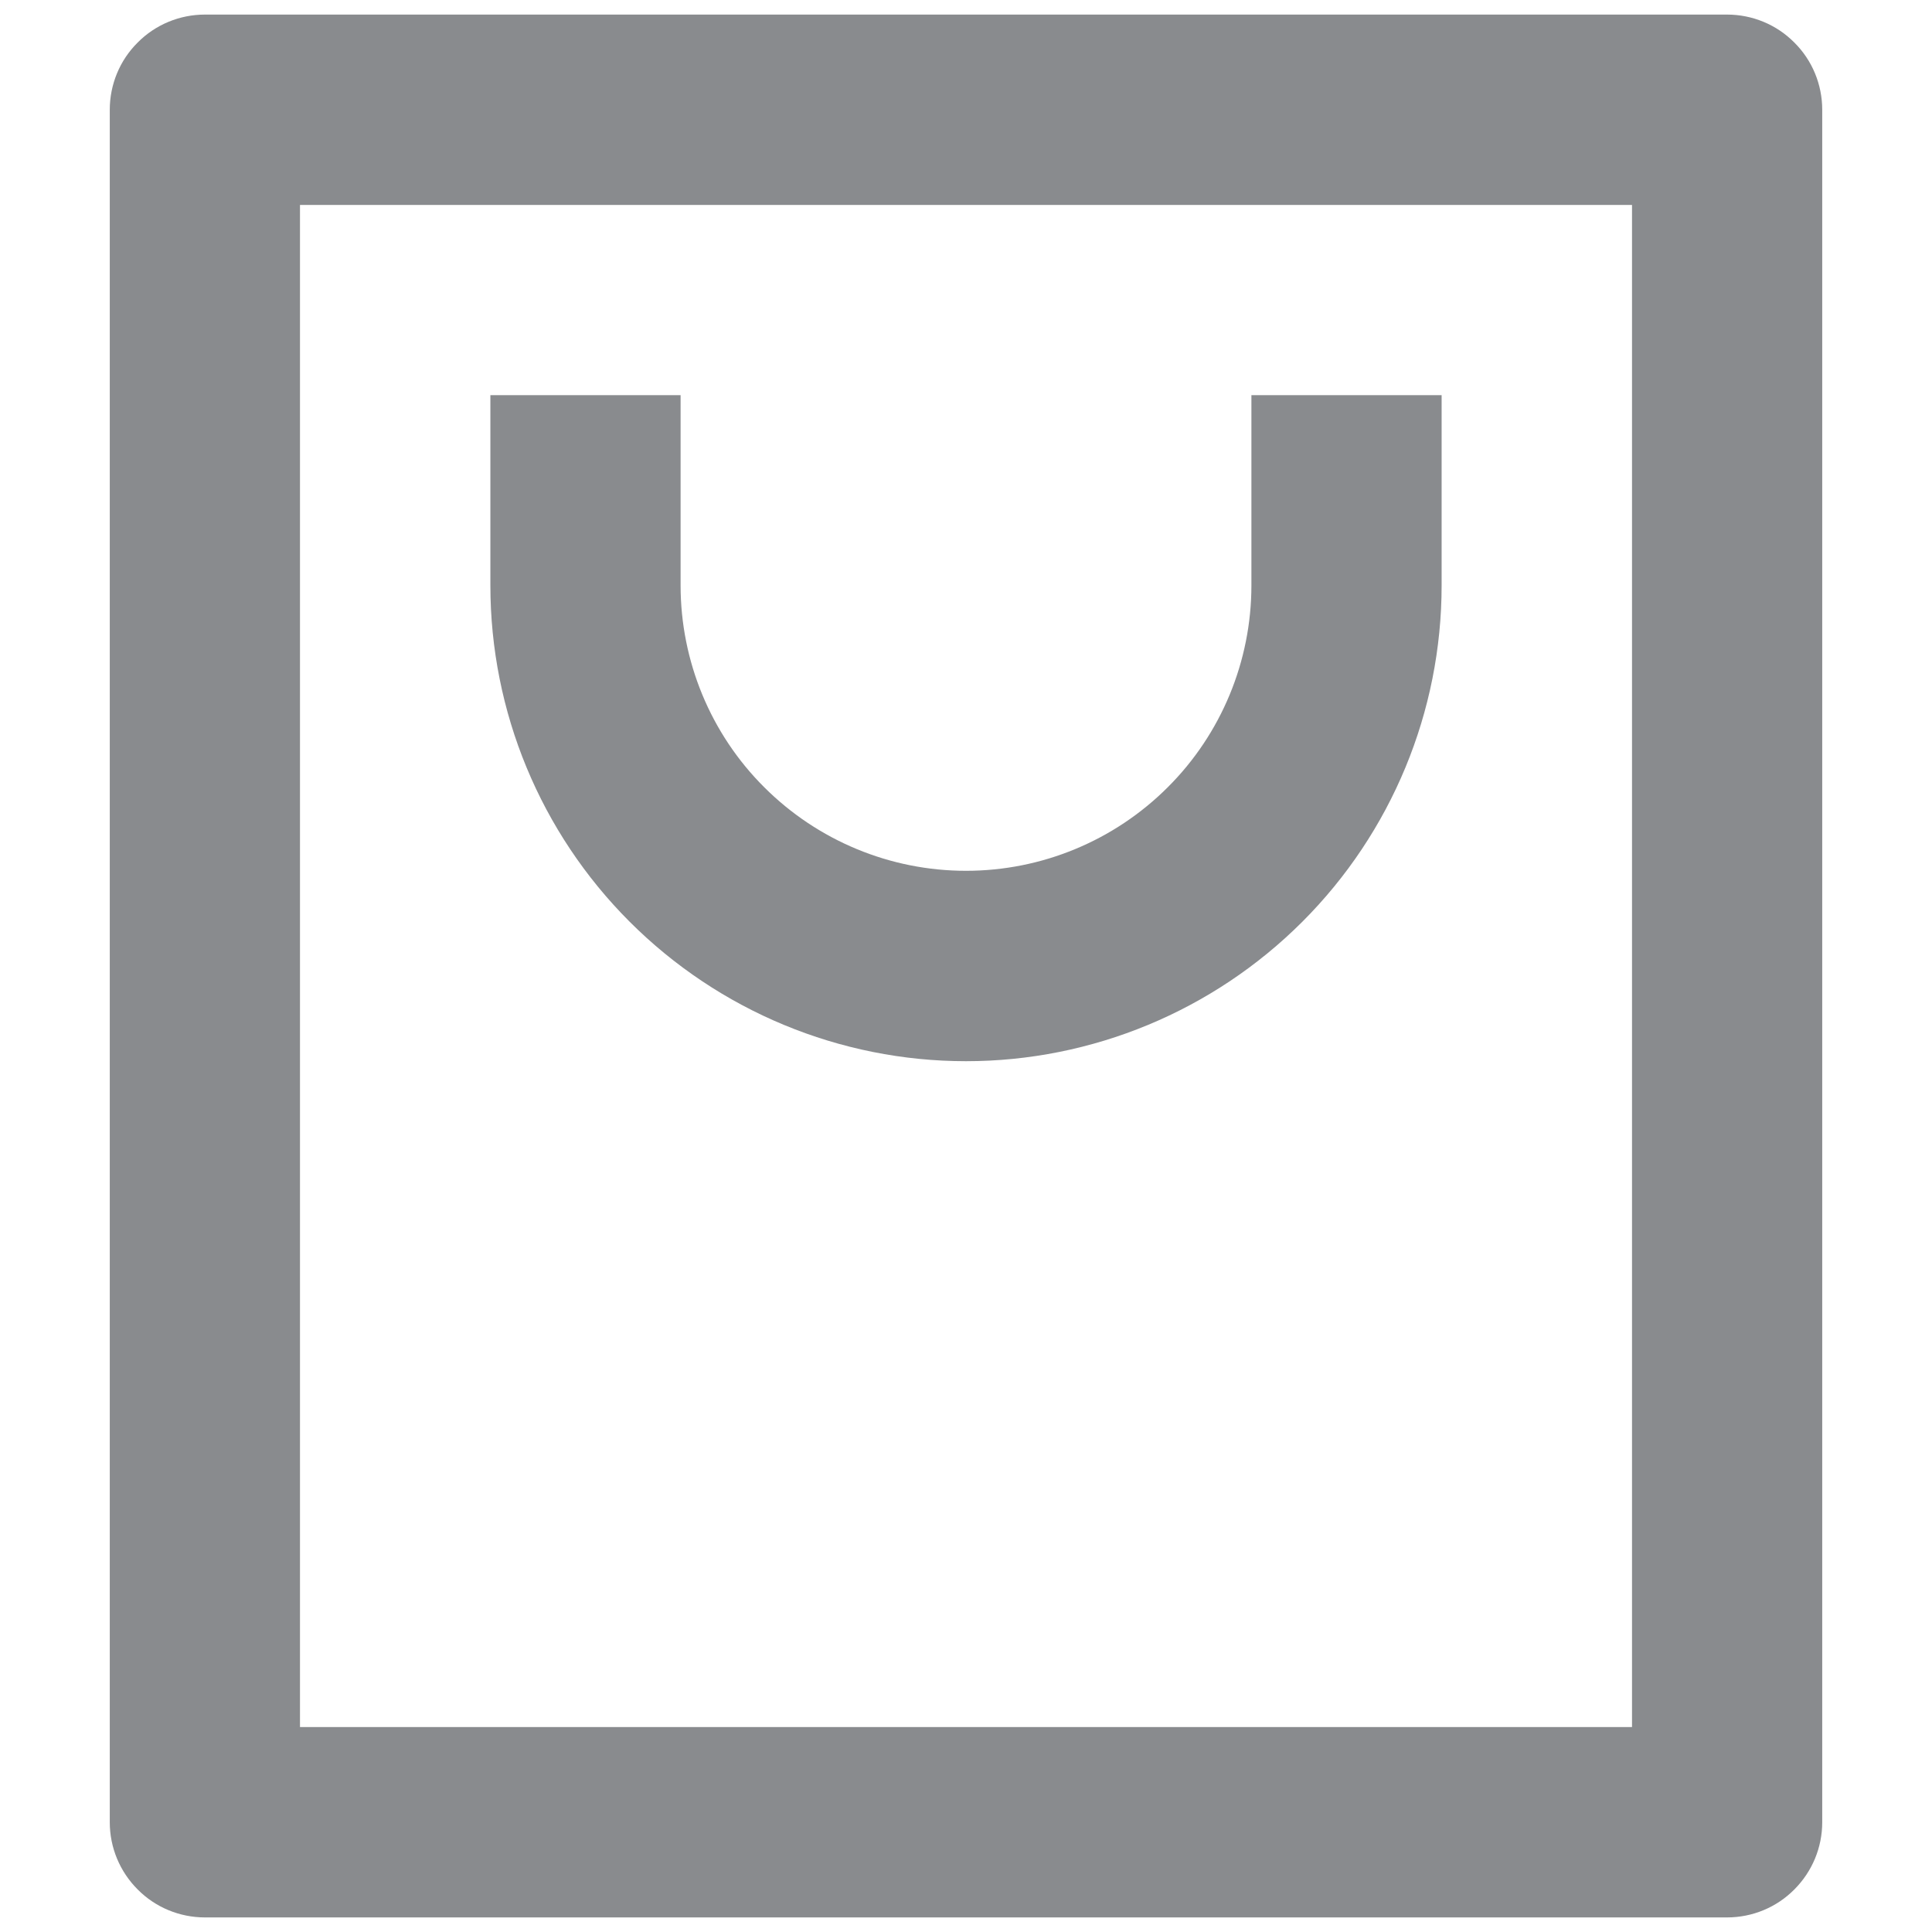
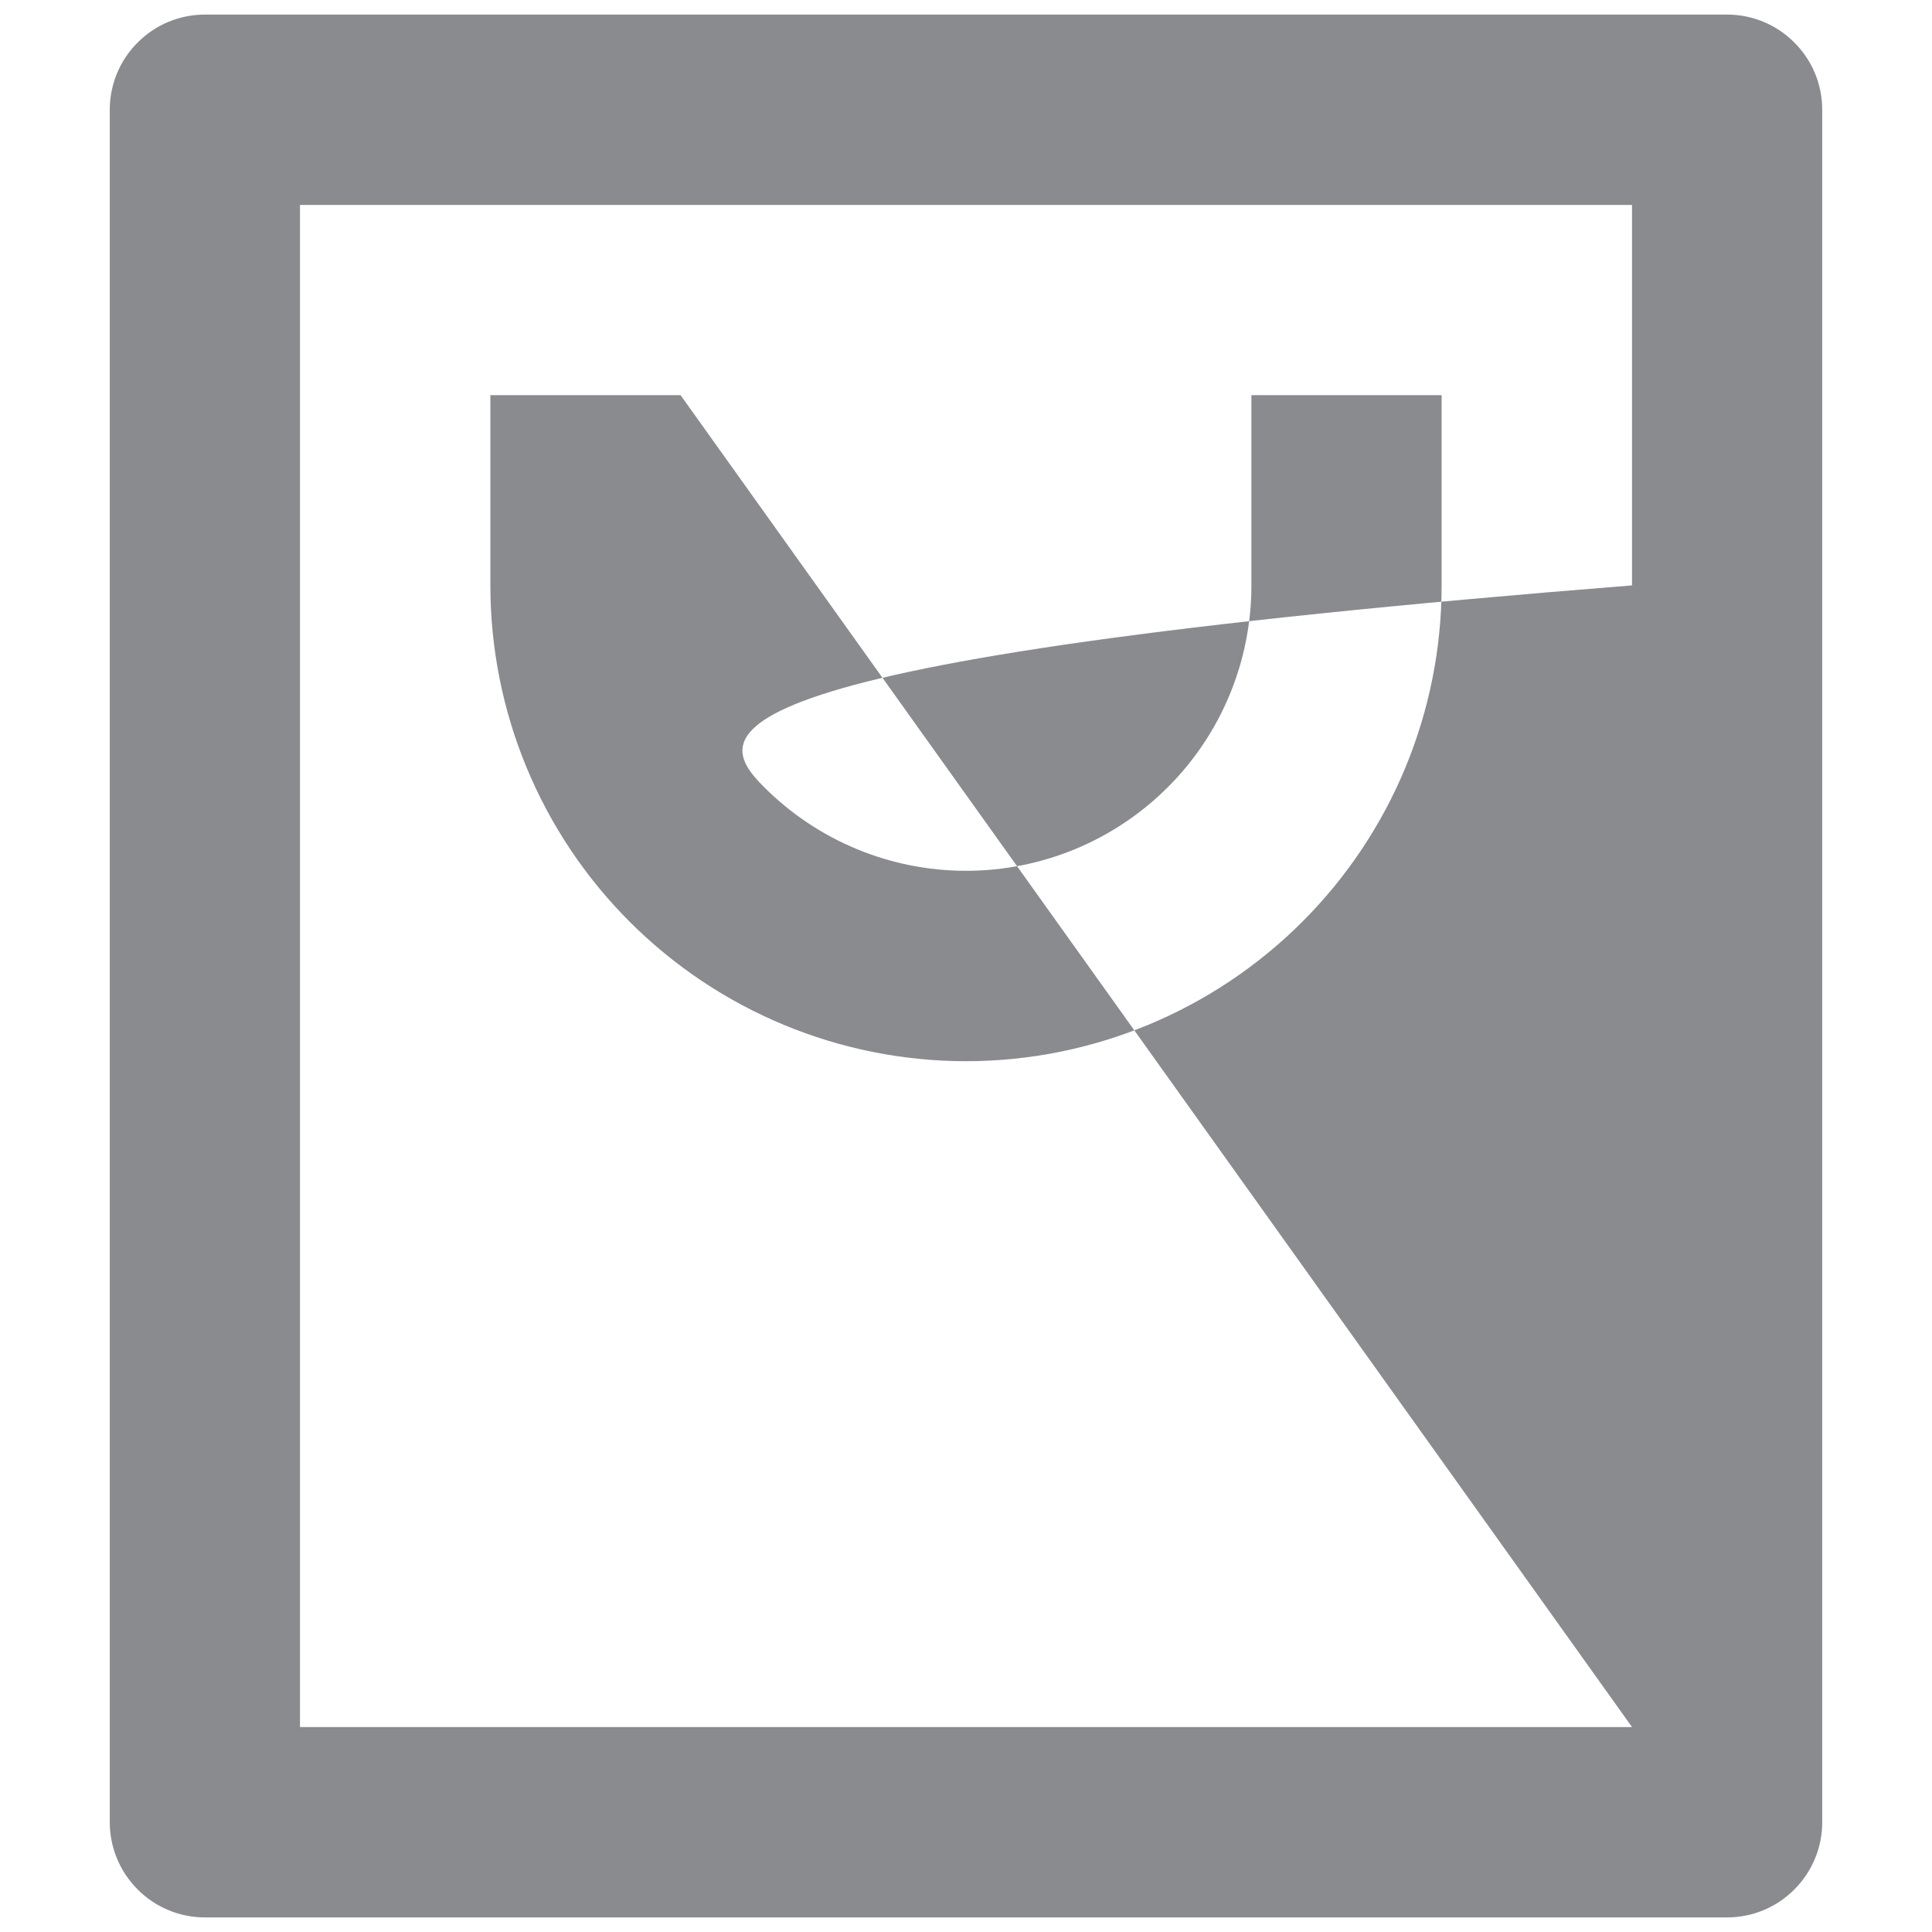
<svg xmlns="http://www.w3.org/2000/svg" width="11" height="11" viewBox="0 0 11 11" fill="none">
-   <path d="M9.833 10.917H1.167C1.023 10.917 0.885 10.86 0.784 10.758C0.682 10.656 0.625 10.519 0.625 10.375V0.625C0.625 0.481 0.682 0.343 0.784 0.242C0.885 0.14 1.023 0.083 1.167 0.083H9.833C9.977 0.083 10.115 0.14 10.216 0.242C10.318 0.343 10.375 0.481 10.375 0.625V10.375C10.375 10.519 10.318 10.656 10.216 10.758C10.115 10.86 9.977 10.917 9.833 10.917ZM9.292 9.833V1.167H1.708V9.833H9.292ZM3.875 2.25V3.333C3.875 3.764 4.046 4.178 4.351 4.482C4.656 4.787 5.069 4.958 5.5 4.958C5.931 4.958 6.344 4.787 6.649 4.482C6.954 4.178 7.125 3.764 7.125 3.333V2.25H8.208V3.333C8.208 4.052 7.923 4.74 7.415 5.248C6.907 5.756 6.218 6.042 5.5 6.042C4.782 6.042 4.093 5.756 3.585 5.248C3.077 4.74 2.792 4.052 2.792 3.333V2.25H3.875Z" fill="#898B8E" />
+   <path d="M9.833 10.917H1.167C1.023 10.917 0.885 10.86 0.784 10.758C0.682 10.656 0.625 10.519 0.625 10.375V0.625C0.625 0.481 0.682 0.343 0.784 0.242C0.885 0.14 1.023 0.083 1.167 0.083H9.833C9.977 0.083 10.115 0.14 10.216 0.242C10.318 0.343 10.375 0.481 10.375 0.625V10.375C10.375 10.519 10.318 10.656 10.216 10.758C10.115 10.86 9.977 10.917 9.833 10.917ZM9.292 9.833V1.167H1.708V9.833H9.292ZV3.333C3.875 3.764 4.046 4.178 4.351 4.482C4.656 4.787 5.069 4.958 5.5 4.958C5.931 4.958 6.344 4.787 6.649 4.482C6.954 4.178 7.125 3.764 7.125 3.333V2.25H8.208V3.333C8.208 4.052 7.923 4.74 7.415 5.248C6.907 5.756 6.218 6.042 5.5 6.042C4.782 6.042 4.093 5.756 3.585 5.248C3.077 4.74 2.792 4.052 2.792 3.333V2.25H3.875Z" fill="#898B8E" />
</svg>